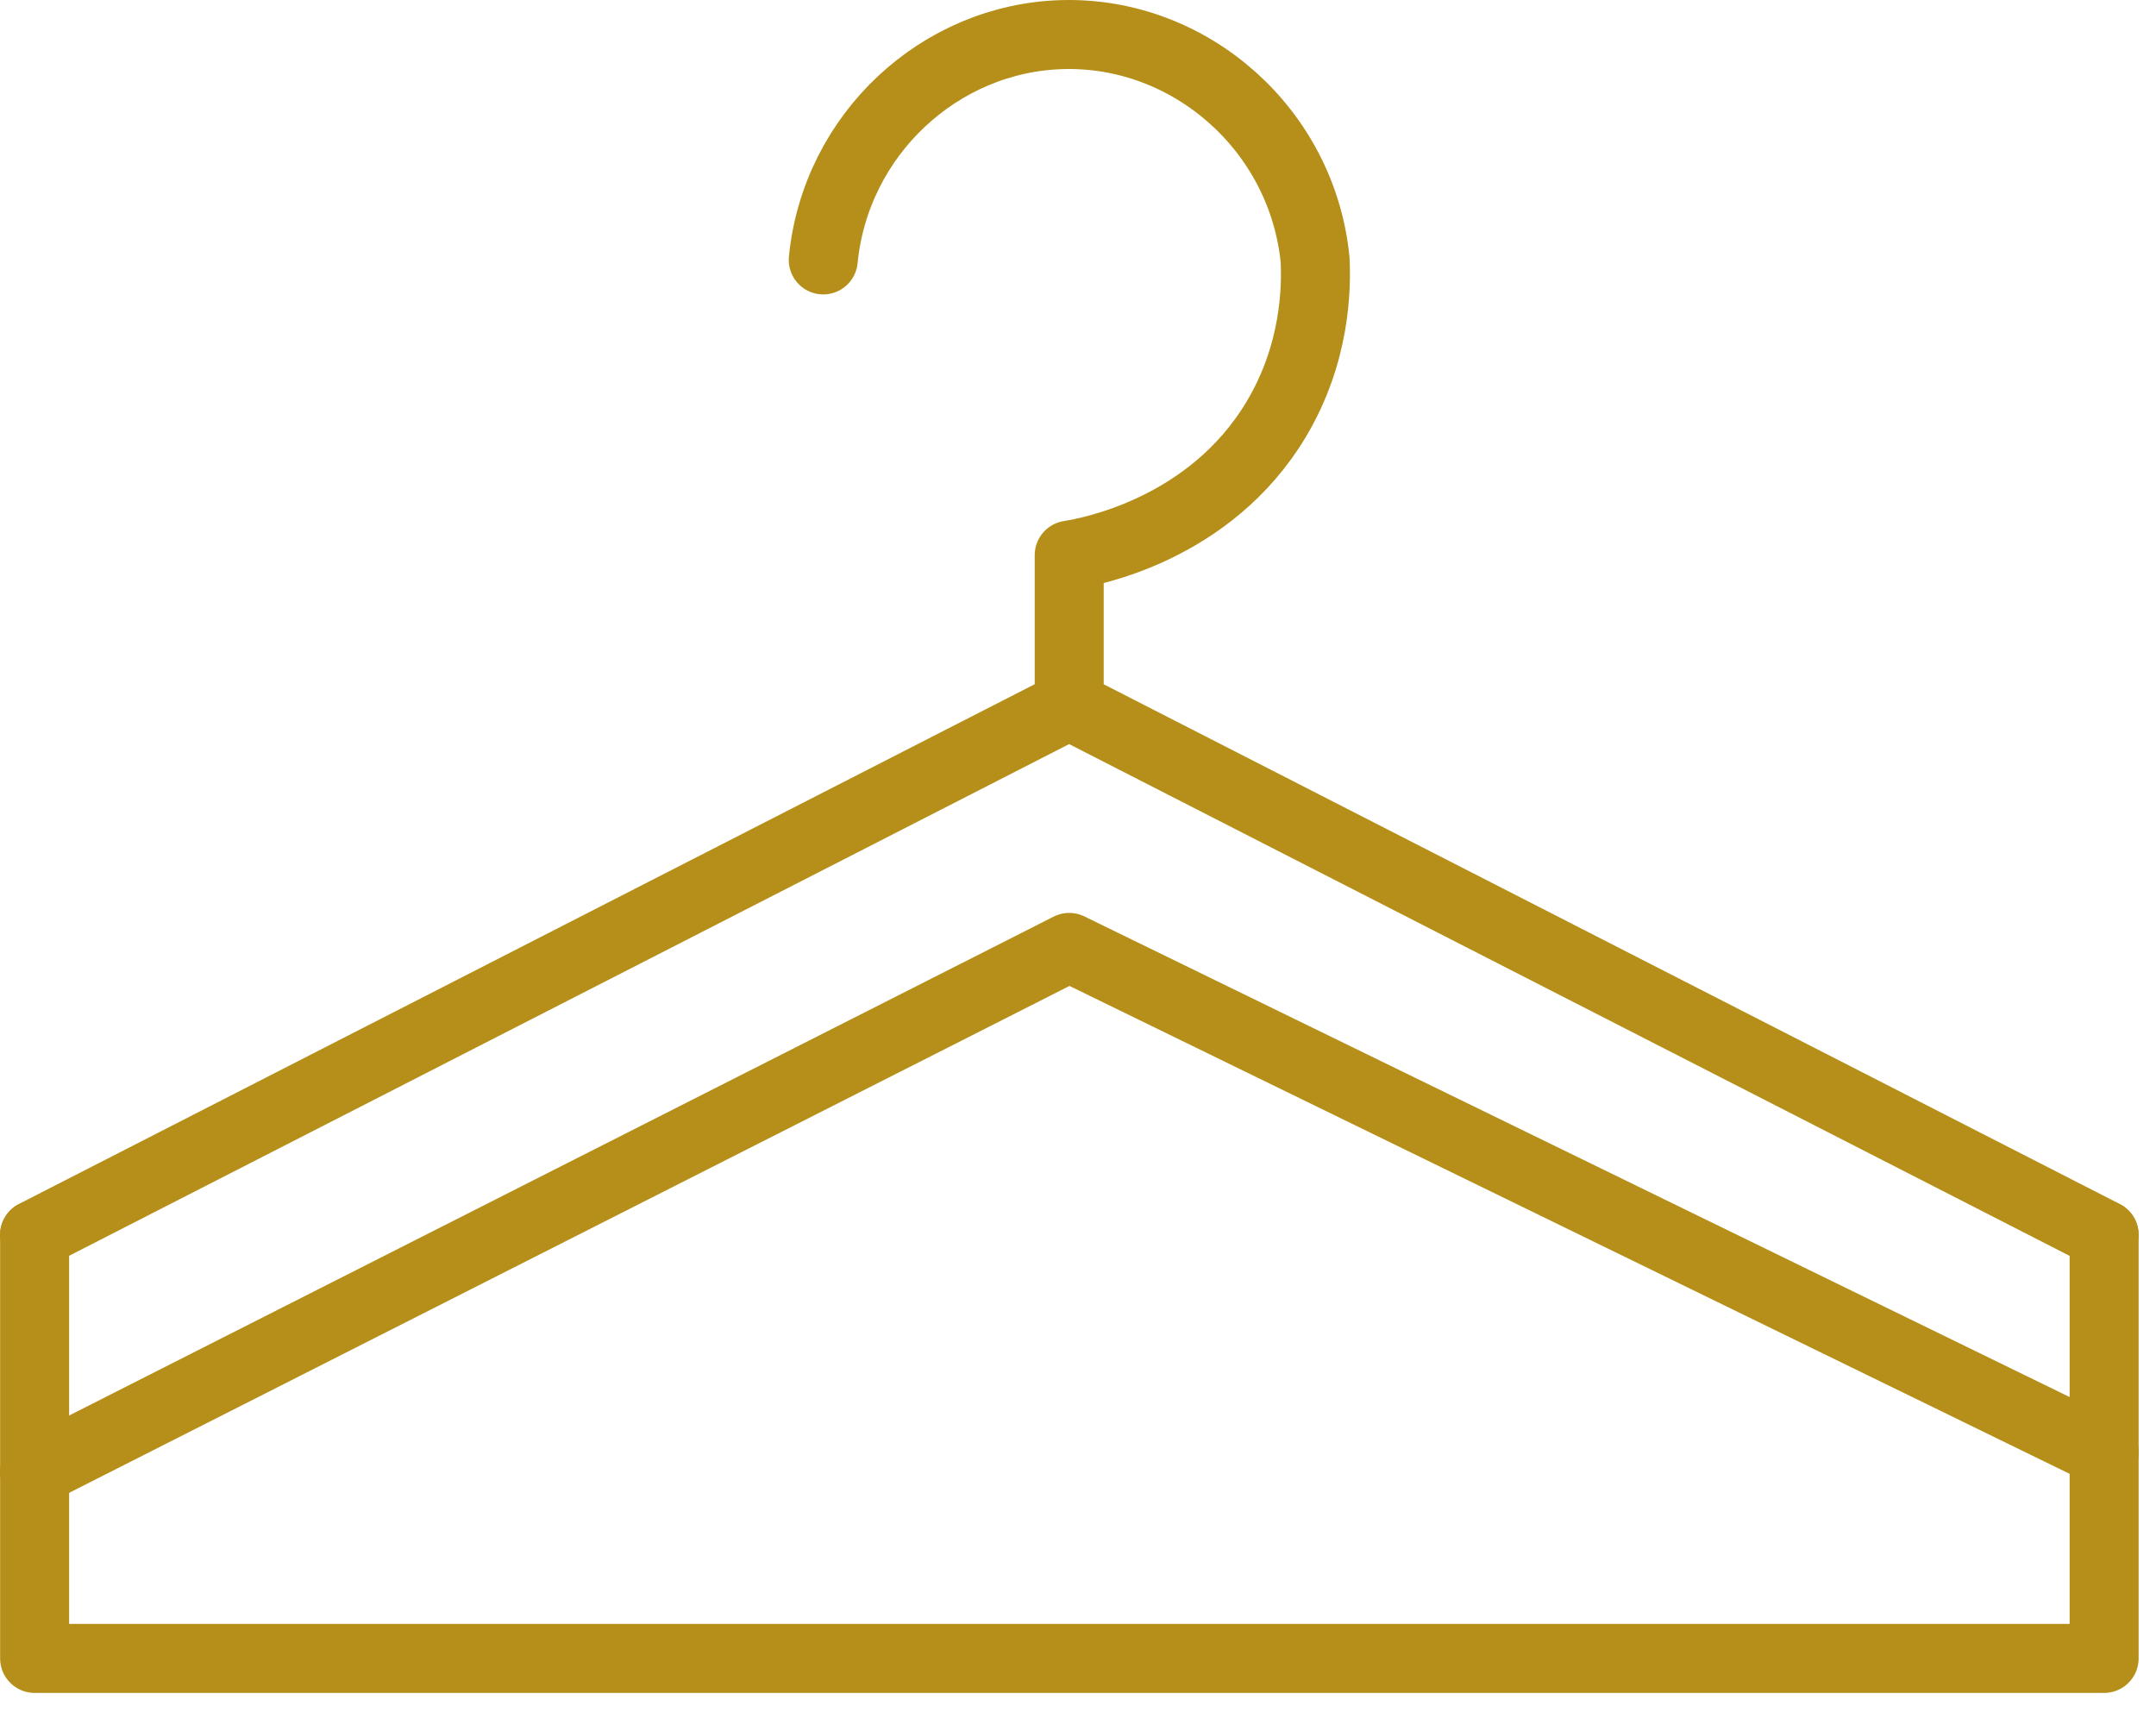
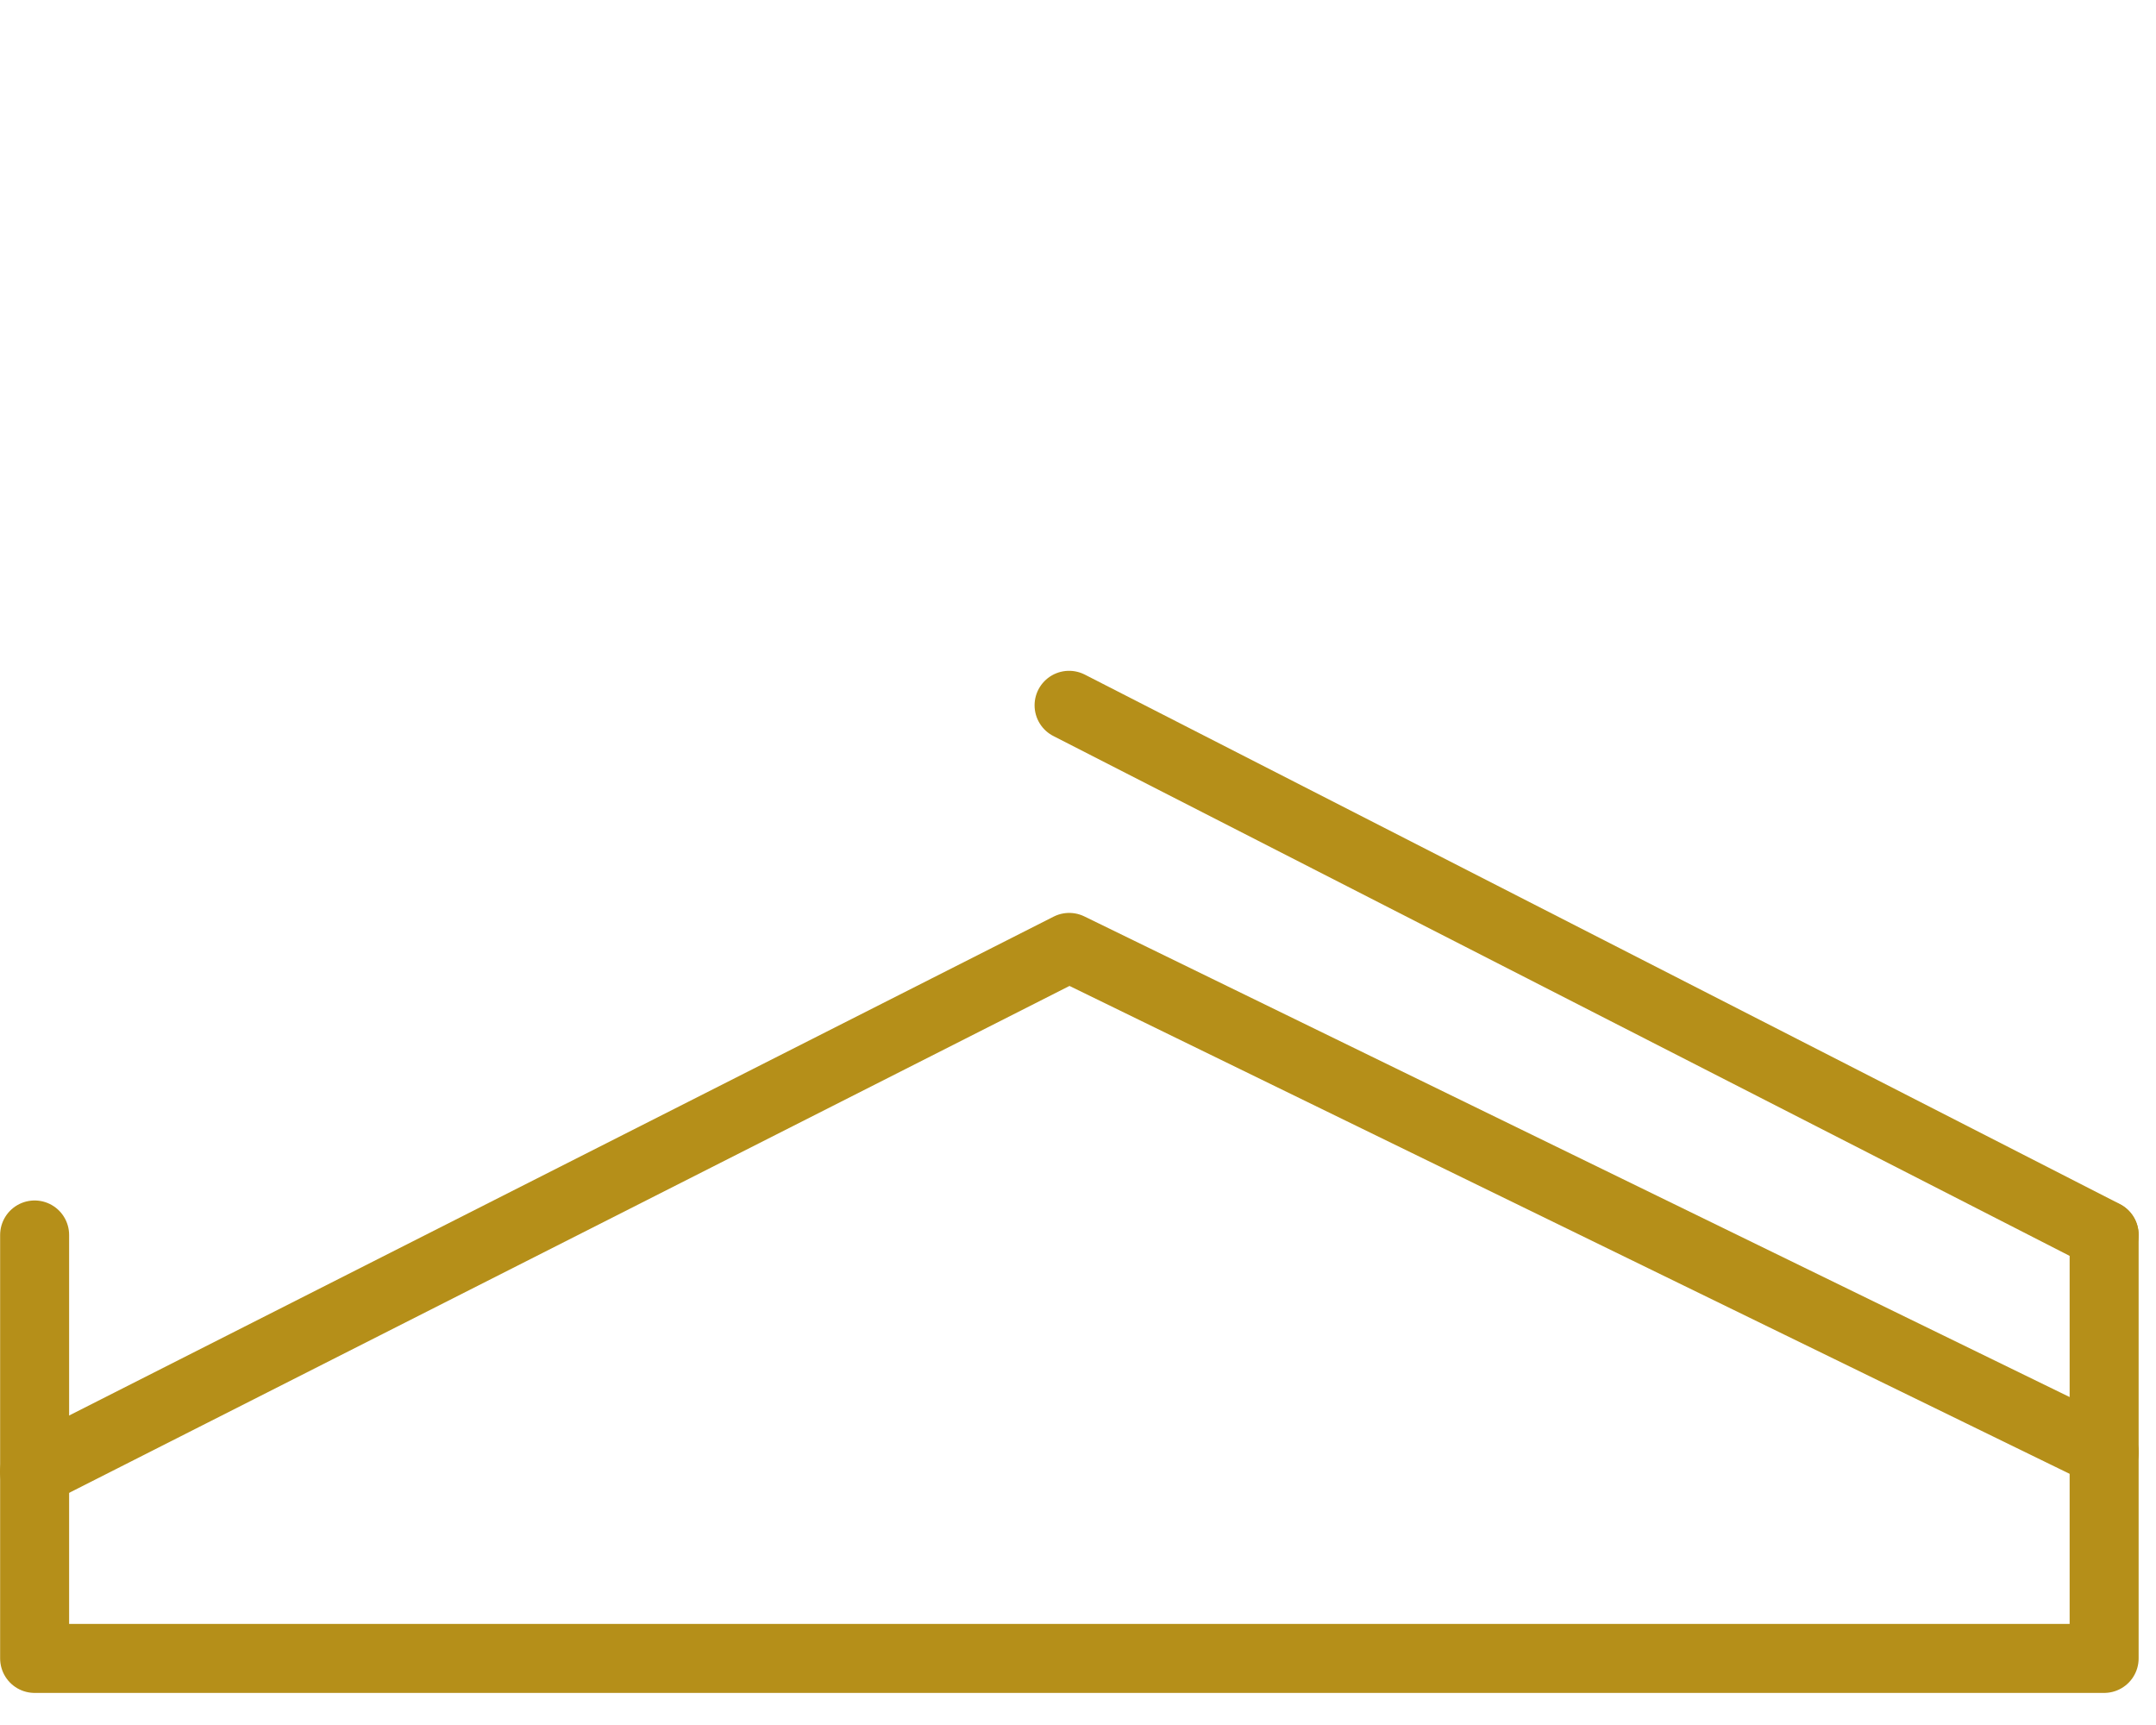
<svg xmlns="http://www.w3.org/2000/svg" width="50" height="40" viewBox="0 0 50 40" fill="none">
  <path d="M0.803 28.637V38.456H48.797V28.637" stroke="#B58F19" stroke-width="1.6" stroke-linecap="round" stroke-linejoin="round" />
-   <path d="M0.8 28.632L24.796 16.355V12.873C25.232 12.803 28.053 12.304 29.598 9.72C30.507 8.197 30.53 6.694 30.499 6.027C30.201 3.009 27.608 0.726 24.646 0.802C21.795 0.875 19.377 3.119 19.092 6.027" stroke="#B58F19" stroke-width="1.6" stroke-linecap="round" stroke-linejoin="round" />
  <path d="M48.797 28.632L24.793 16.355" stroke="#B58F19" stroke-width="1.6" stroke-linecap="round" stroke-linejoin="round" />
  <path d="M0.8 34.127L24.796 21.969L48.8 33.677" stroke="#B58F19" stroke-width="1.6" stroke-linecap="round" stroke-linejoin="round" />
</svg>